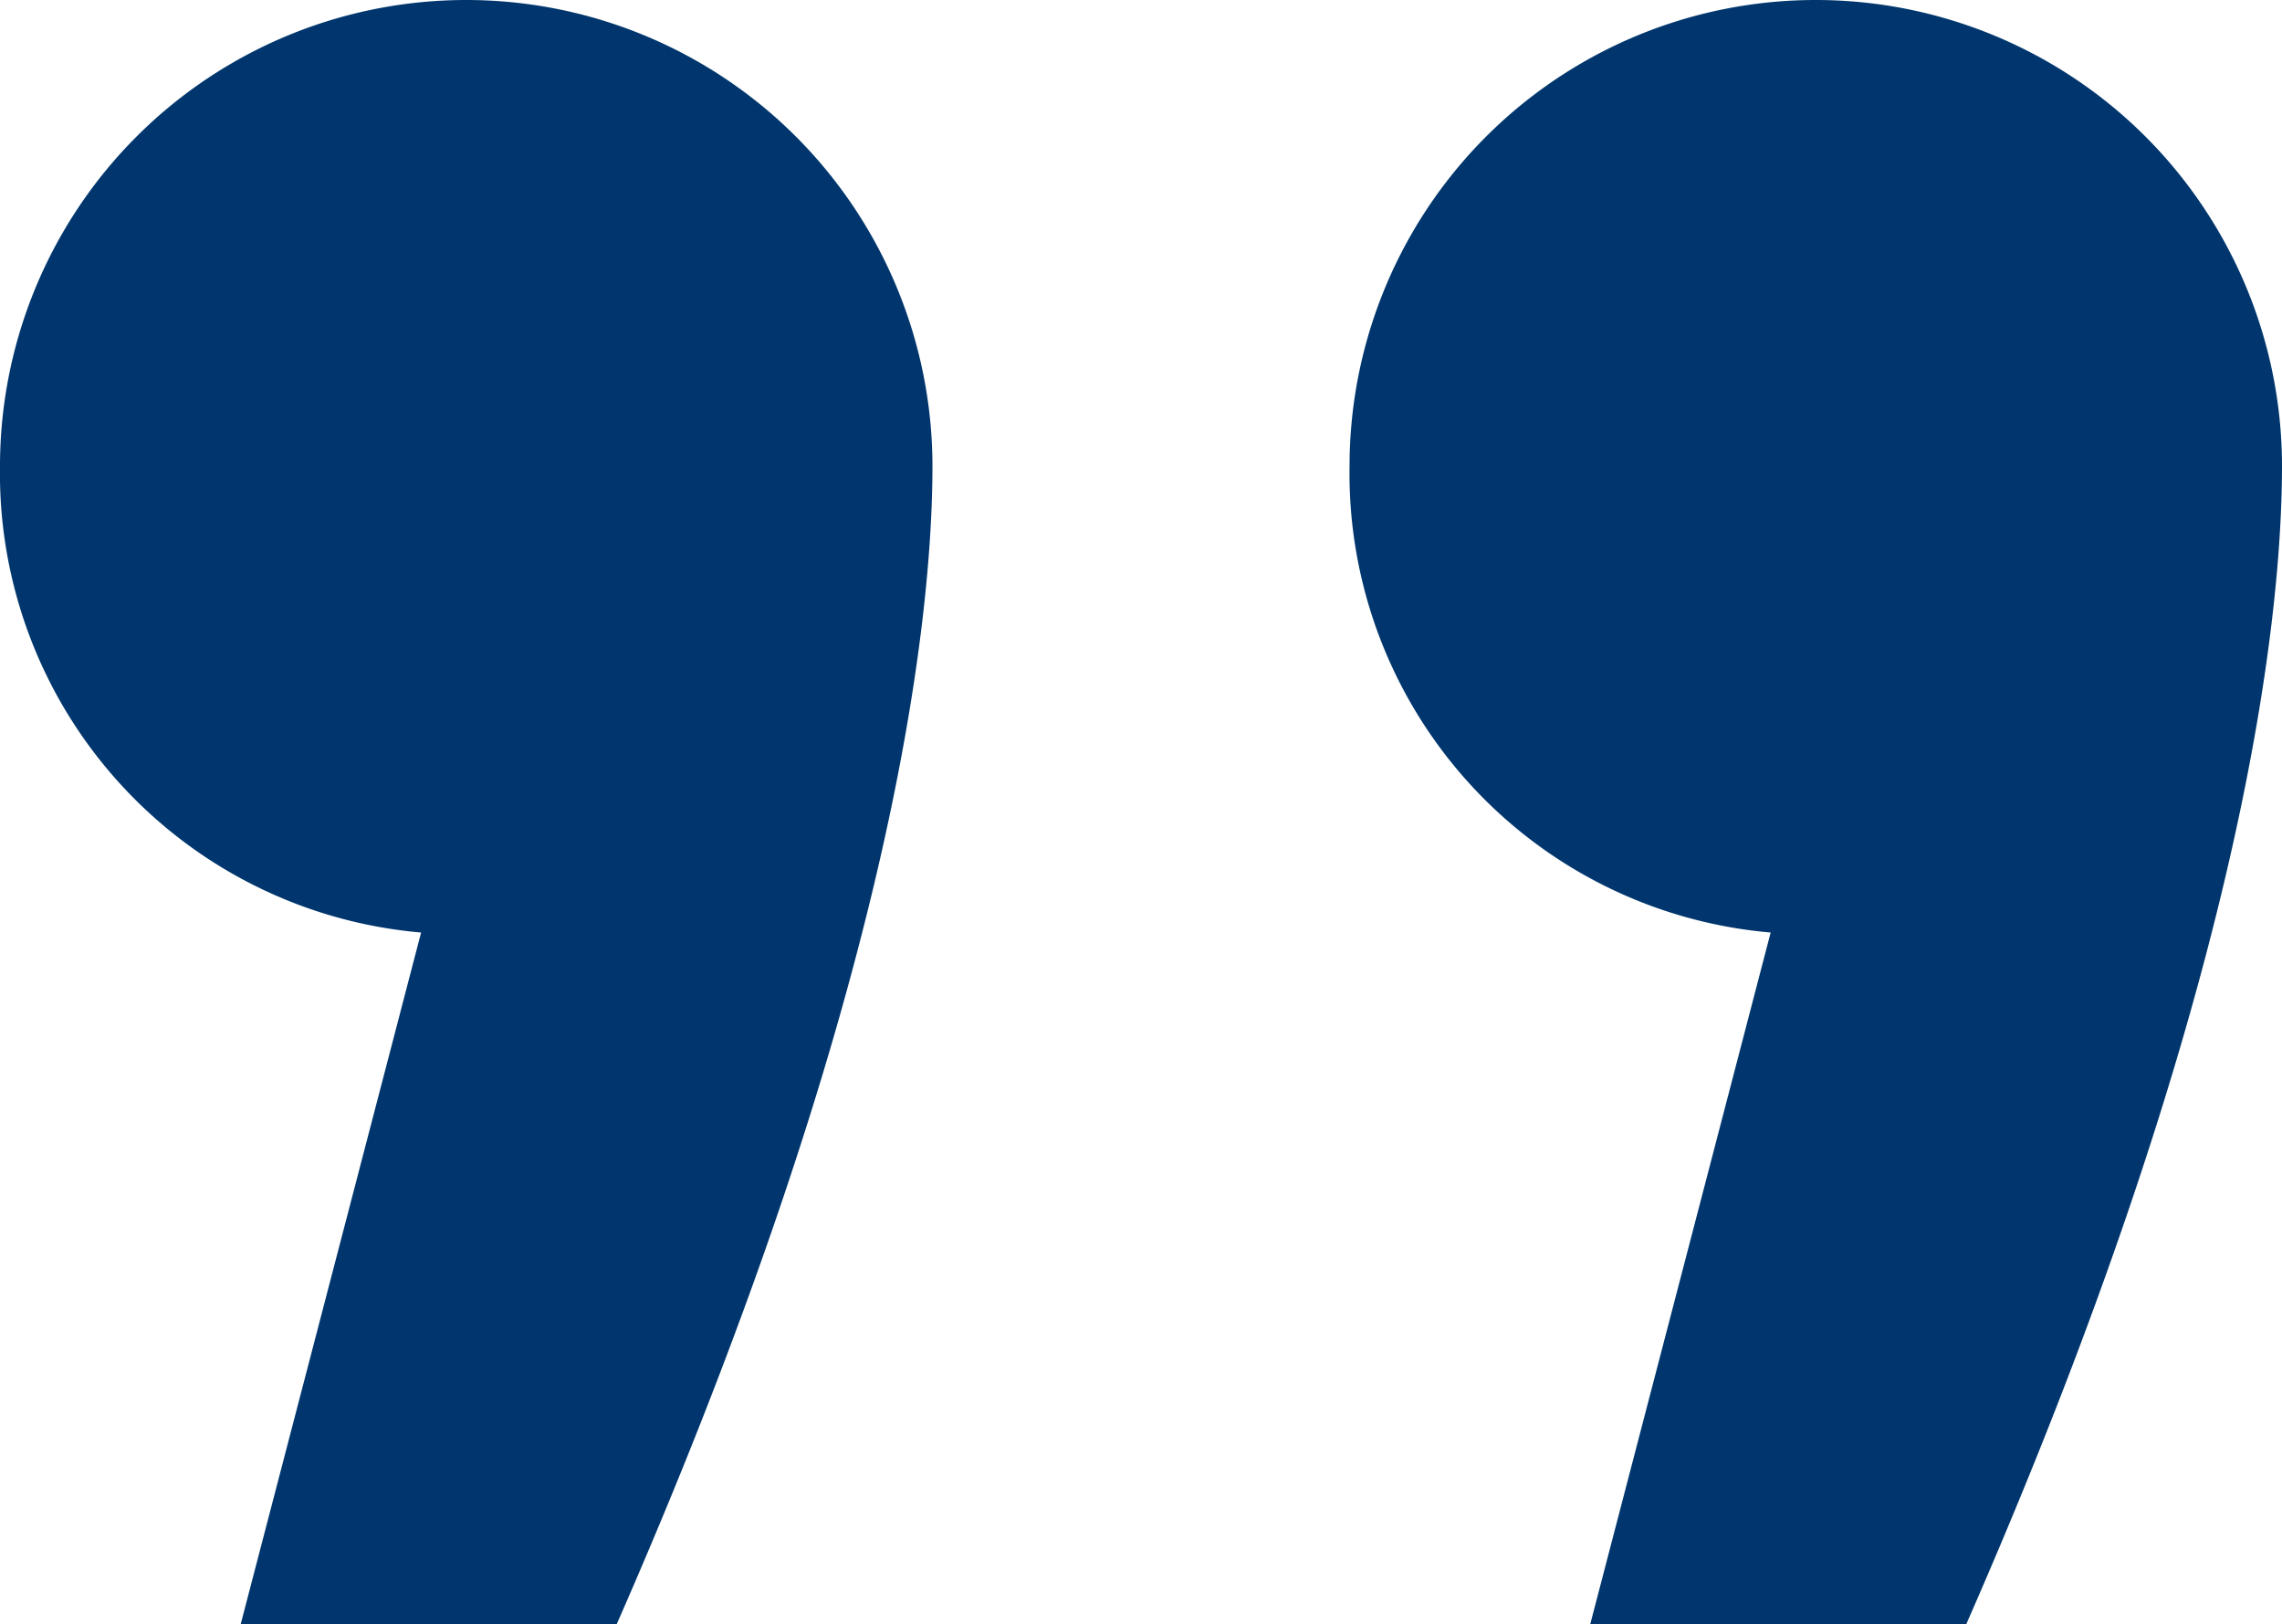
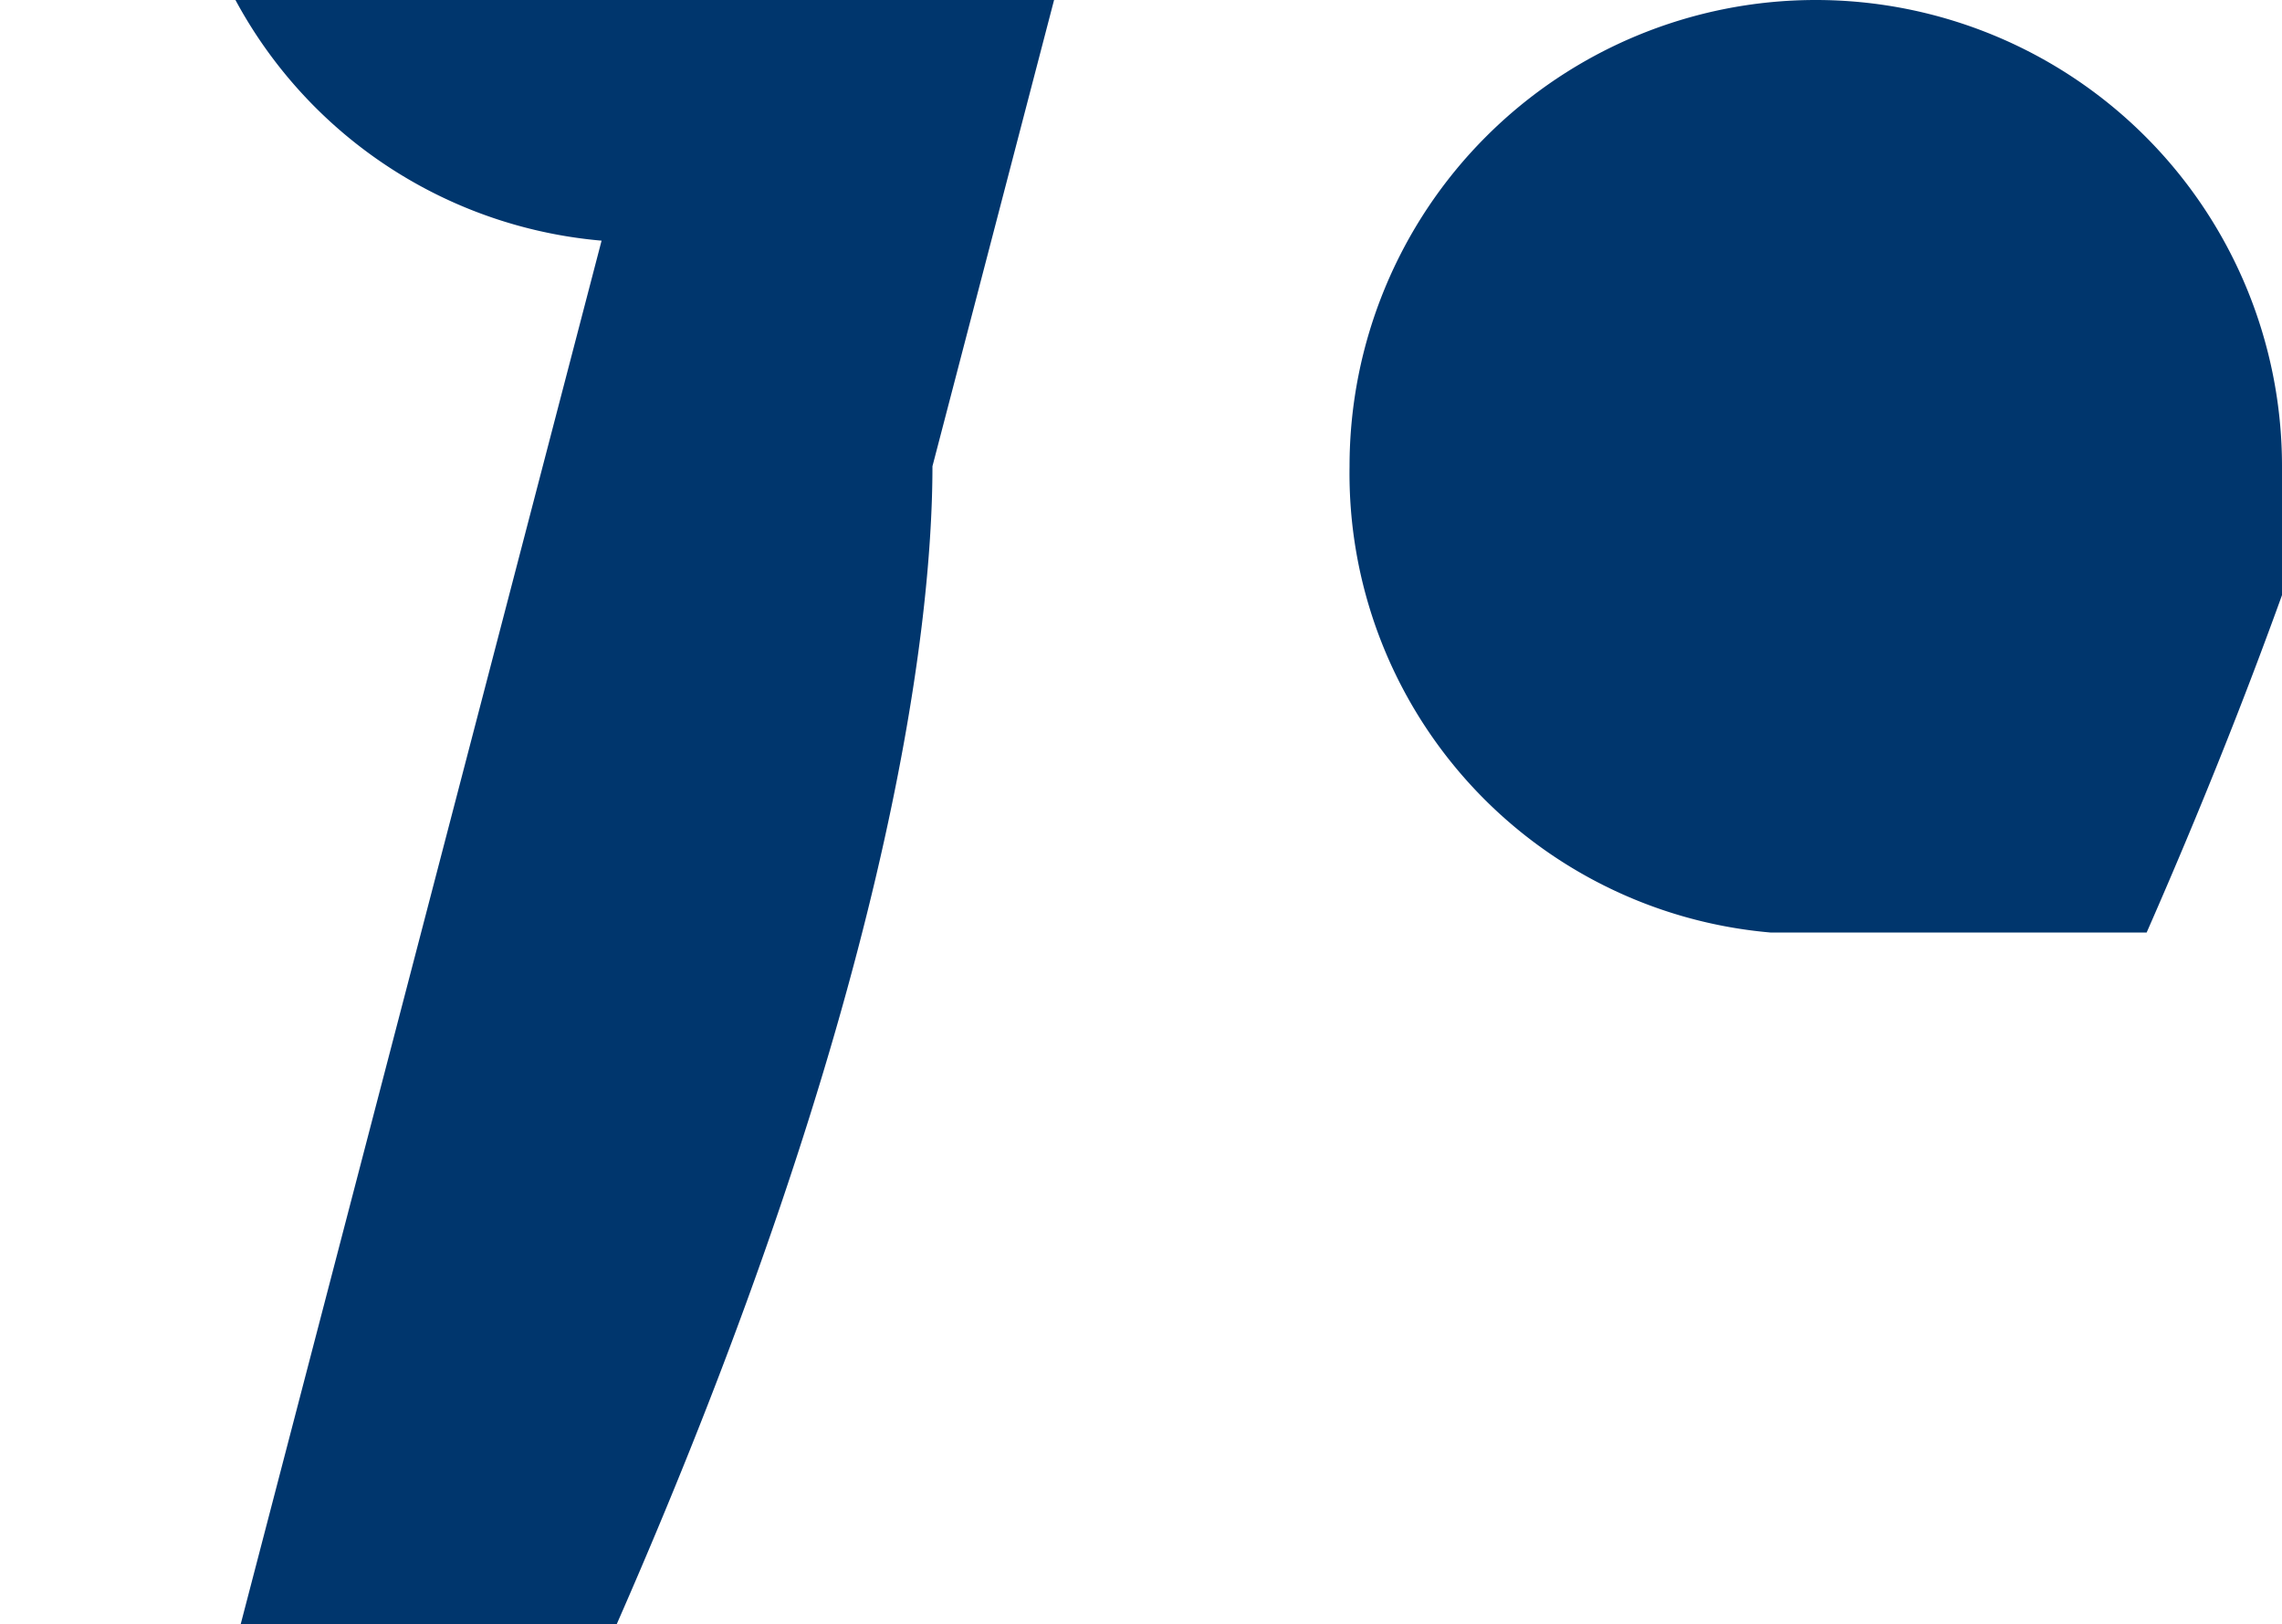
<svg xmlns="http://www.w3.org/2000/svg" id="Ebene_3" viewBox="0 0 45.52 32.4">
  <title>quote</title>
-   <path d="M89.52,121.9a9.3,9.3,0,0,0-18.6,0,9.19,9.19,0,0,0,8.4,9.3L75.72,145h7.5c5.4-12.3,6.3-19.8,6.3-23.1m-26.92,0a9.3,9.3,0,0,0-18.6,0,9.19,9.19,0,0,0,8.4,9.3L48.8,145h7.5c5.4-12.3,6.3-19.8,6.3-23.1" transform="translate(-44 -112.6)" style="fill:#00366d" />
+   <path d="M89.52,121.9a9.3,9.3,0,0,0-18.6,0,9.19,9.19,0,0,0,8.4,9.3h7.5c5.4-12.3,6.3-19.8,6.3-23.1m-26.92,0a9.3,9.3,0,0,0-18.6,0,9.19,9.19,0,0,0,8.4,9.3L48.8,145h7.5c5.4-12.3,6.3-19.8,6.3-23.1" transform="translate(-44 -112.6)" style="fill:#00366d" />
</svg>